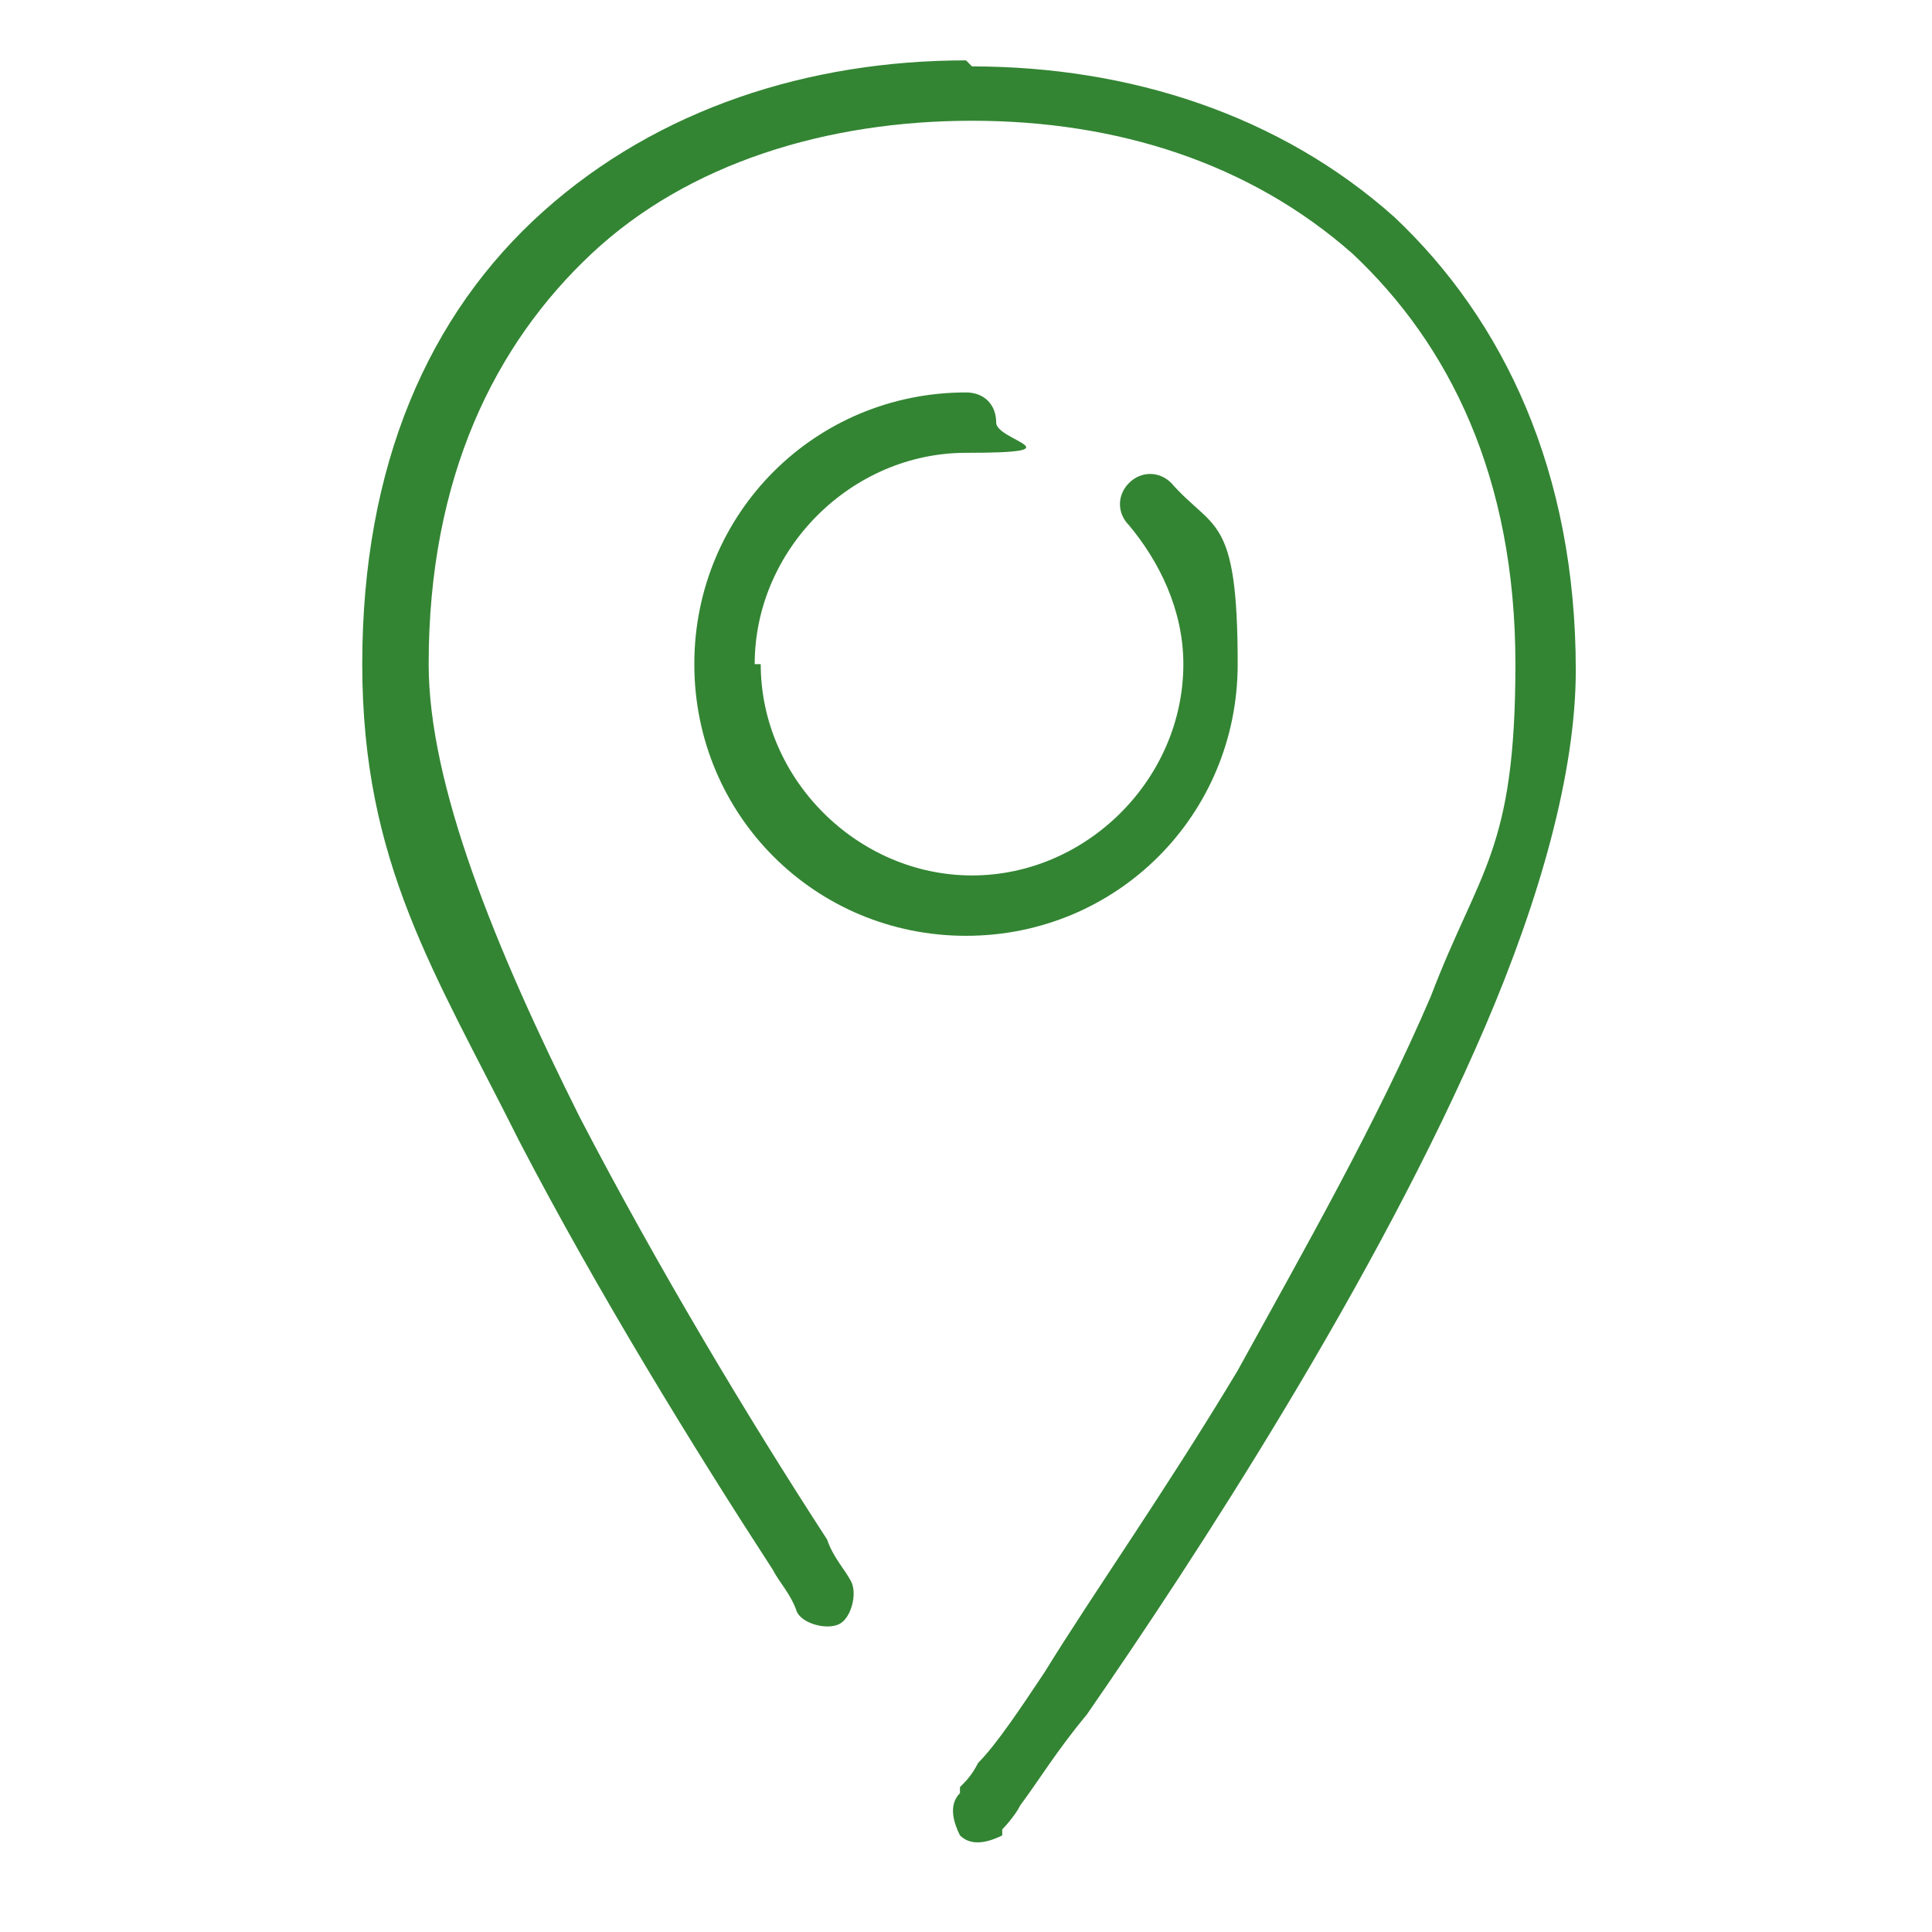
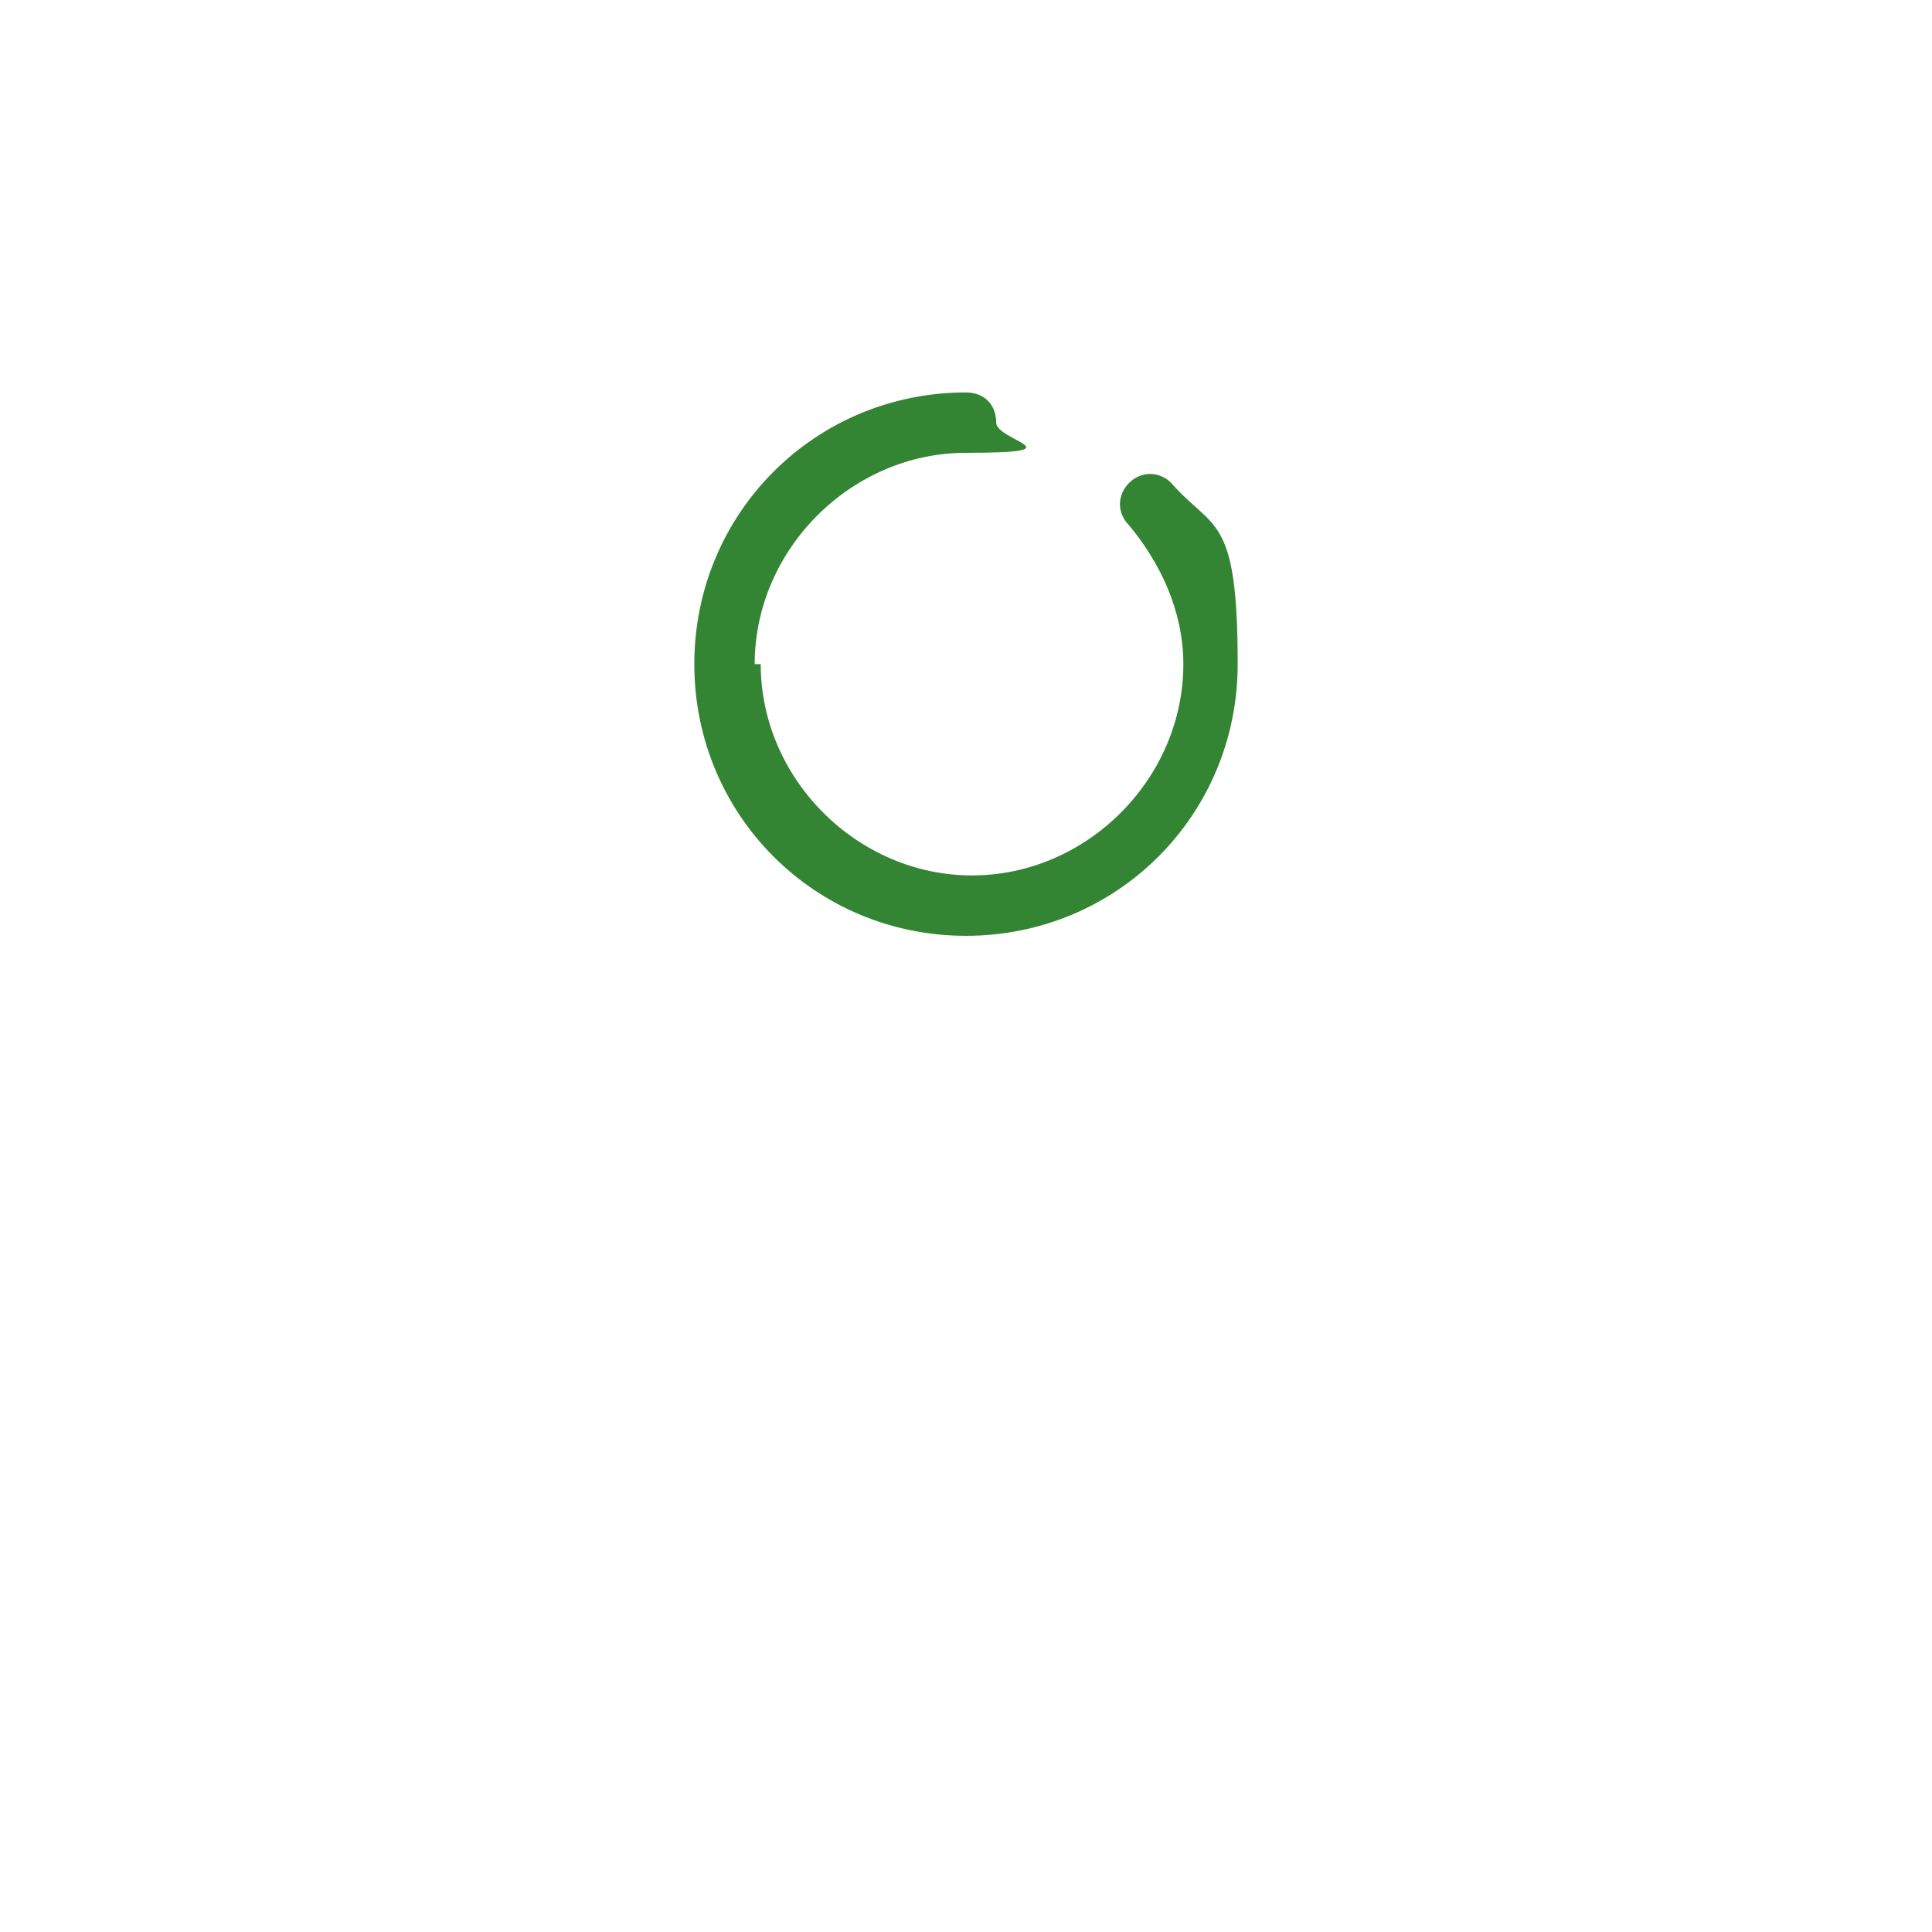
<svg xmlns="http://www.w3.org/2000/svg" id="Layer_1" version="1.1" viewBox="0 0 32 32">
  <defs>
    <style> .st0 { fill: #338533; } </style>
  </defs>
-   <path class="st0" d="M16,1c-2.6,0-5.1.8-7,2.5-1.9,1.7-3,4.2-3,7.5s1.2,5.1,2.6,7.9c1.3,2.5,2.9,5.1,4.2,7.1h0c.1.2.3.4.4.7.1.2.5.3.7.2.2-.1.3-.5.2-.7-.1-.2-.3-.4-.4-.7-1.3-2-2.8-4.5-4.1-7-1.4-2.8-2.5-5.5-2.5-7.5,0-3.1,1.1-5.3,2.7-6.8,1.6-1.5,3.9-2.2,6.3-2.2s4.6.7,6.3,2.2c1.6,1.5,2.7,3.7,2.7,6.8s-.6,3.4-1.4,5.5c-.9,2.1-2.1,4.2-3.2,6.2-1.2,2-2.4,3.7-3.2,5-.4.6-.8,1.2-1.1,1.5-.1.2-.2.3-.3.4,0,0,0,0,0,.1h0s0,0,0,0c-.2.2-.1.5,0,.7.2.2.5.1.7,0l-.4-.3q.4.3.4.3h0s0,0,0,0h0c0,0,0,0,0-.1,0,0,.2-.2.3-.4.3-.4.6-.9,1.1-1.5.9-1.3,2.1-3.1,3.3-5.1,1.2-2,2.4-4.2,3.3-6.3.9-2.1,1.5-4.2,1.5-5.9,0-3.3-1.2-5.8-3-7.5-1.9-1.7-4.4-2.5-7-2.5Z" />
  <path class="st0" d="M12.5,11c0-1.9,1.6-3.5,3.5-3.5s.5-.2.5-.5-.2-.5-.5-.5c-2.5,0-4.5,2-4.5,4.5s2,4.5,4.5,4.5,4.5-2,4.5-4.5-.4-2.2-1.1-3c-.2-.2-.5-.2-.7,0-.2.2-.2.5,0,.7.5.6.9,1.4.9,2.3,0,1.9-1.6,3.5-3.5,3.5s-3.5-1.6-3.5-3.5Z" />
</svg>